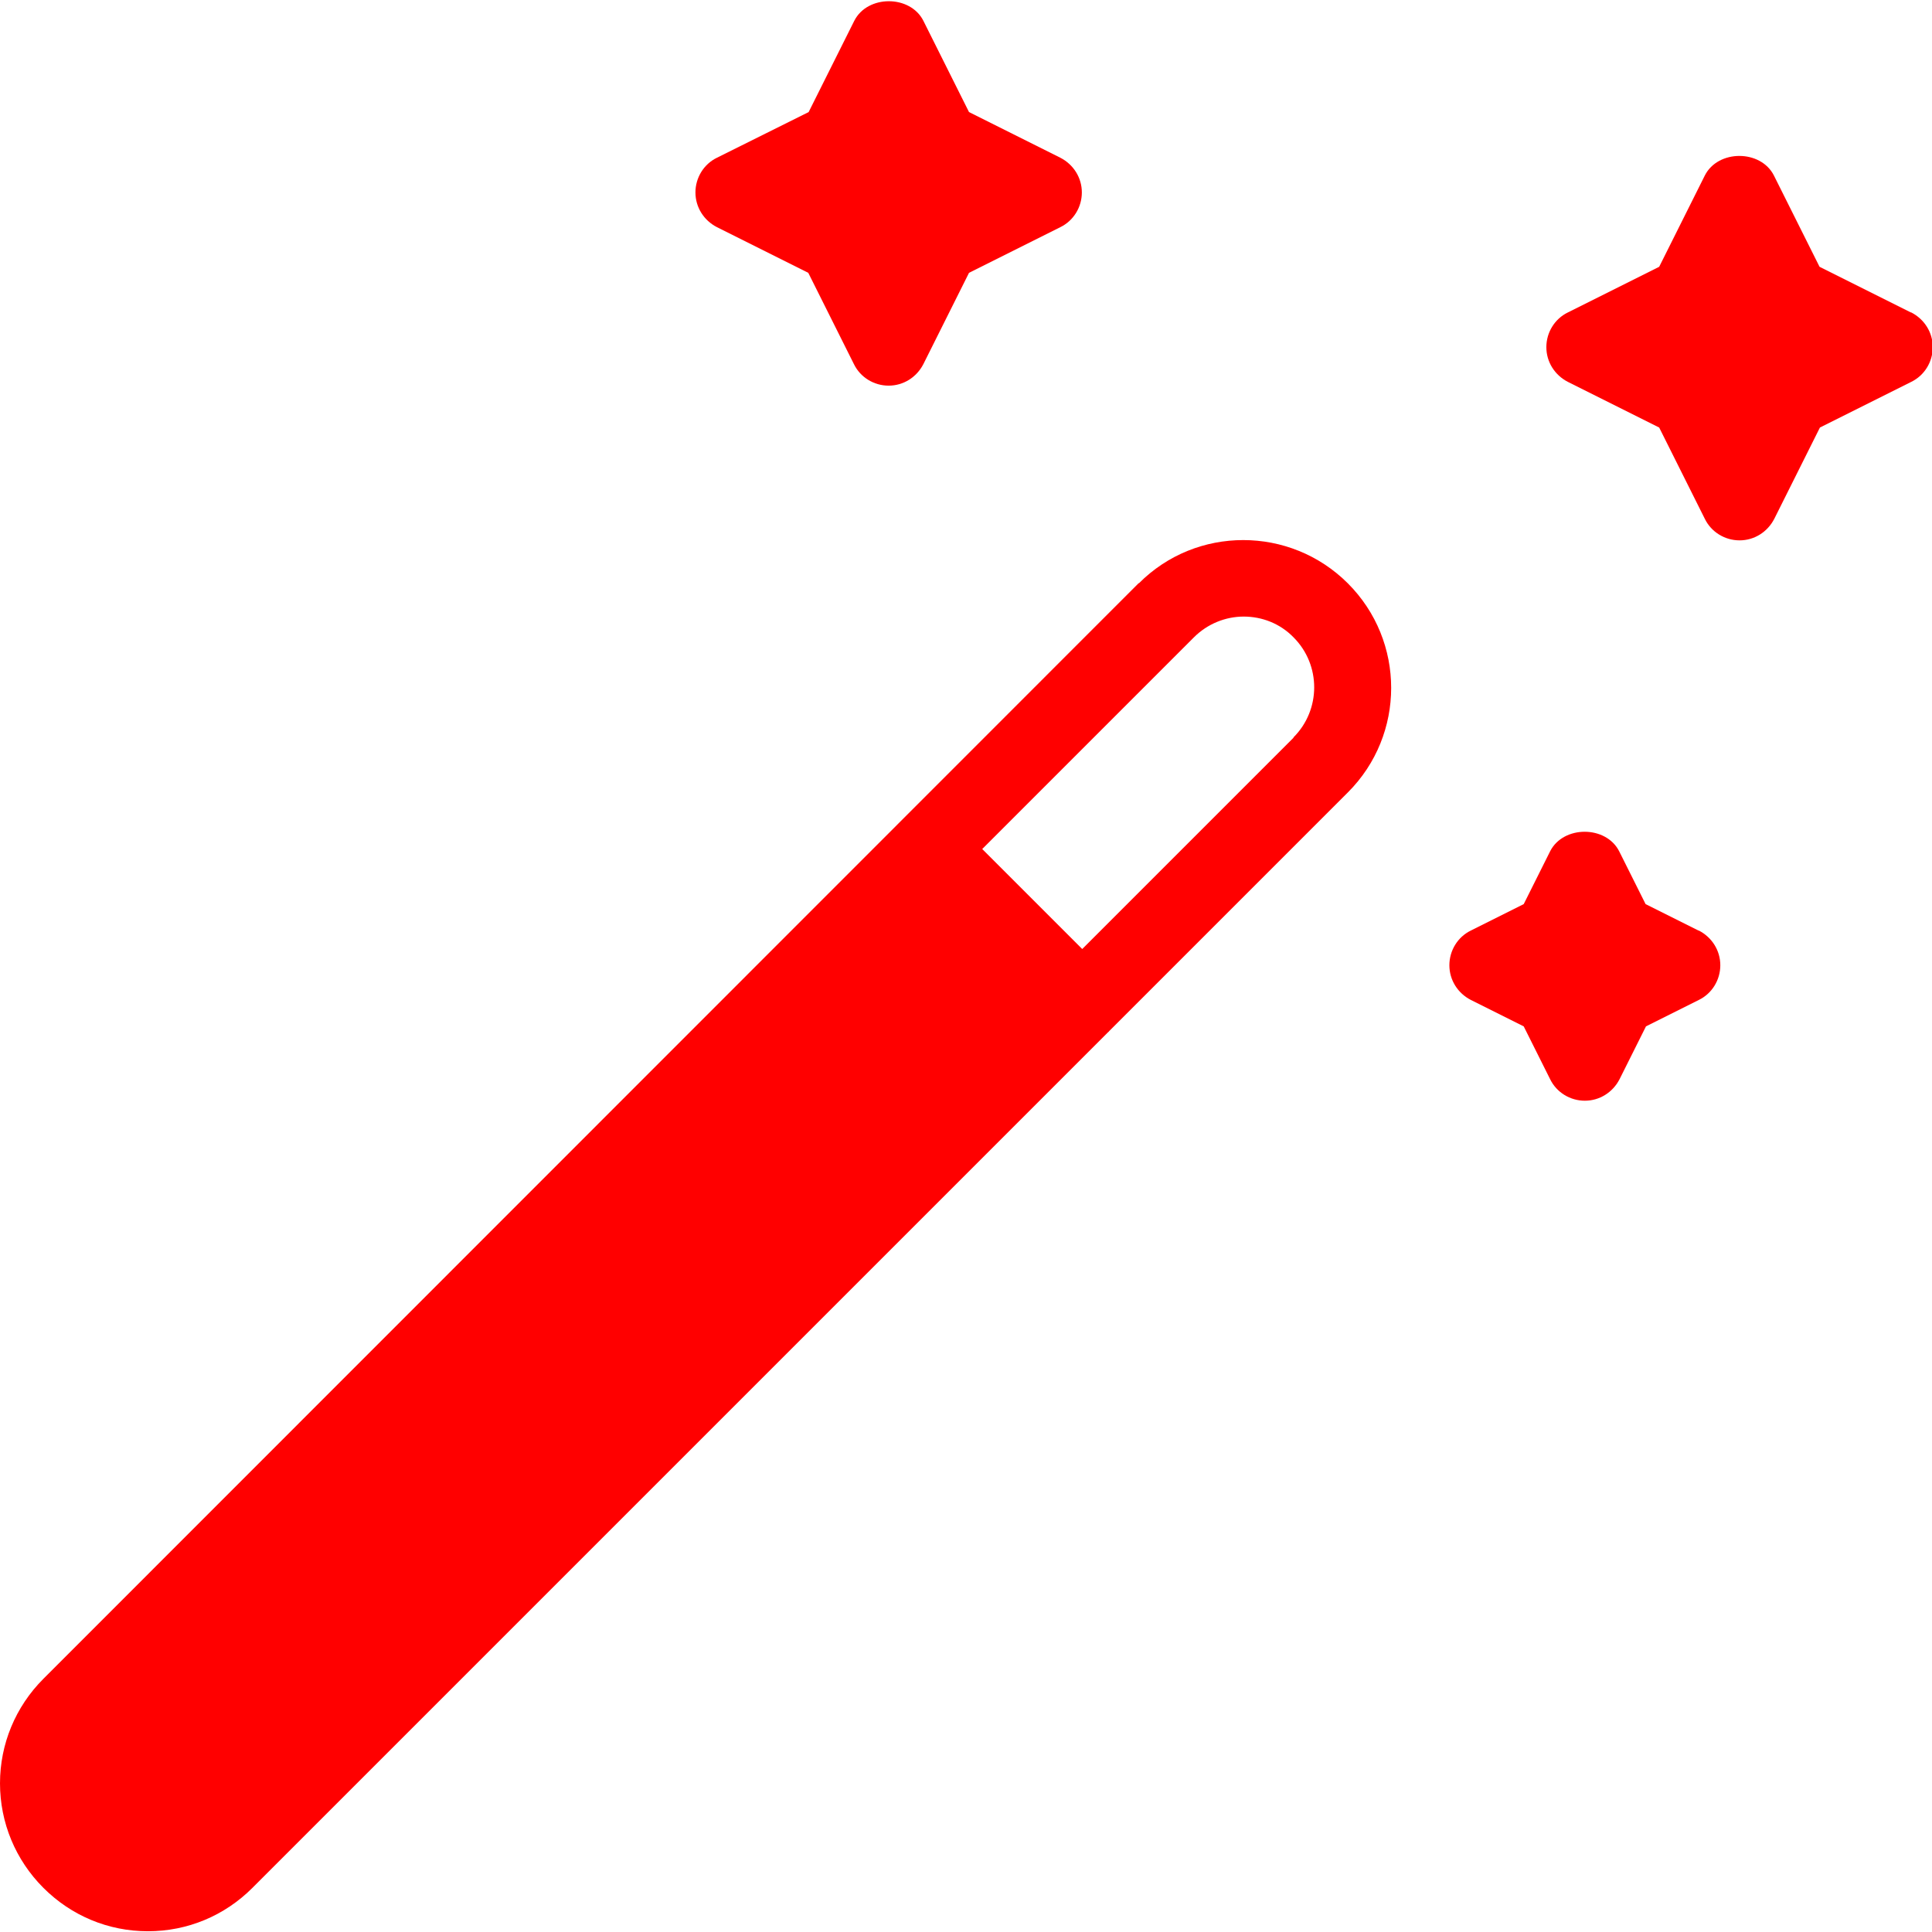
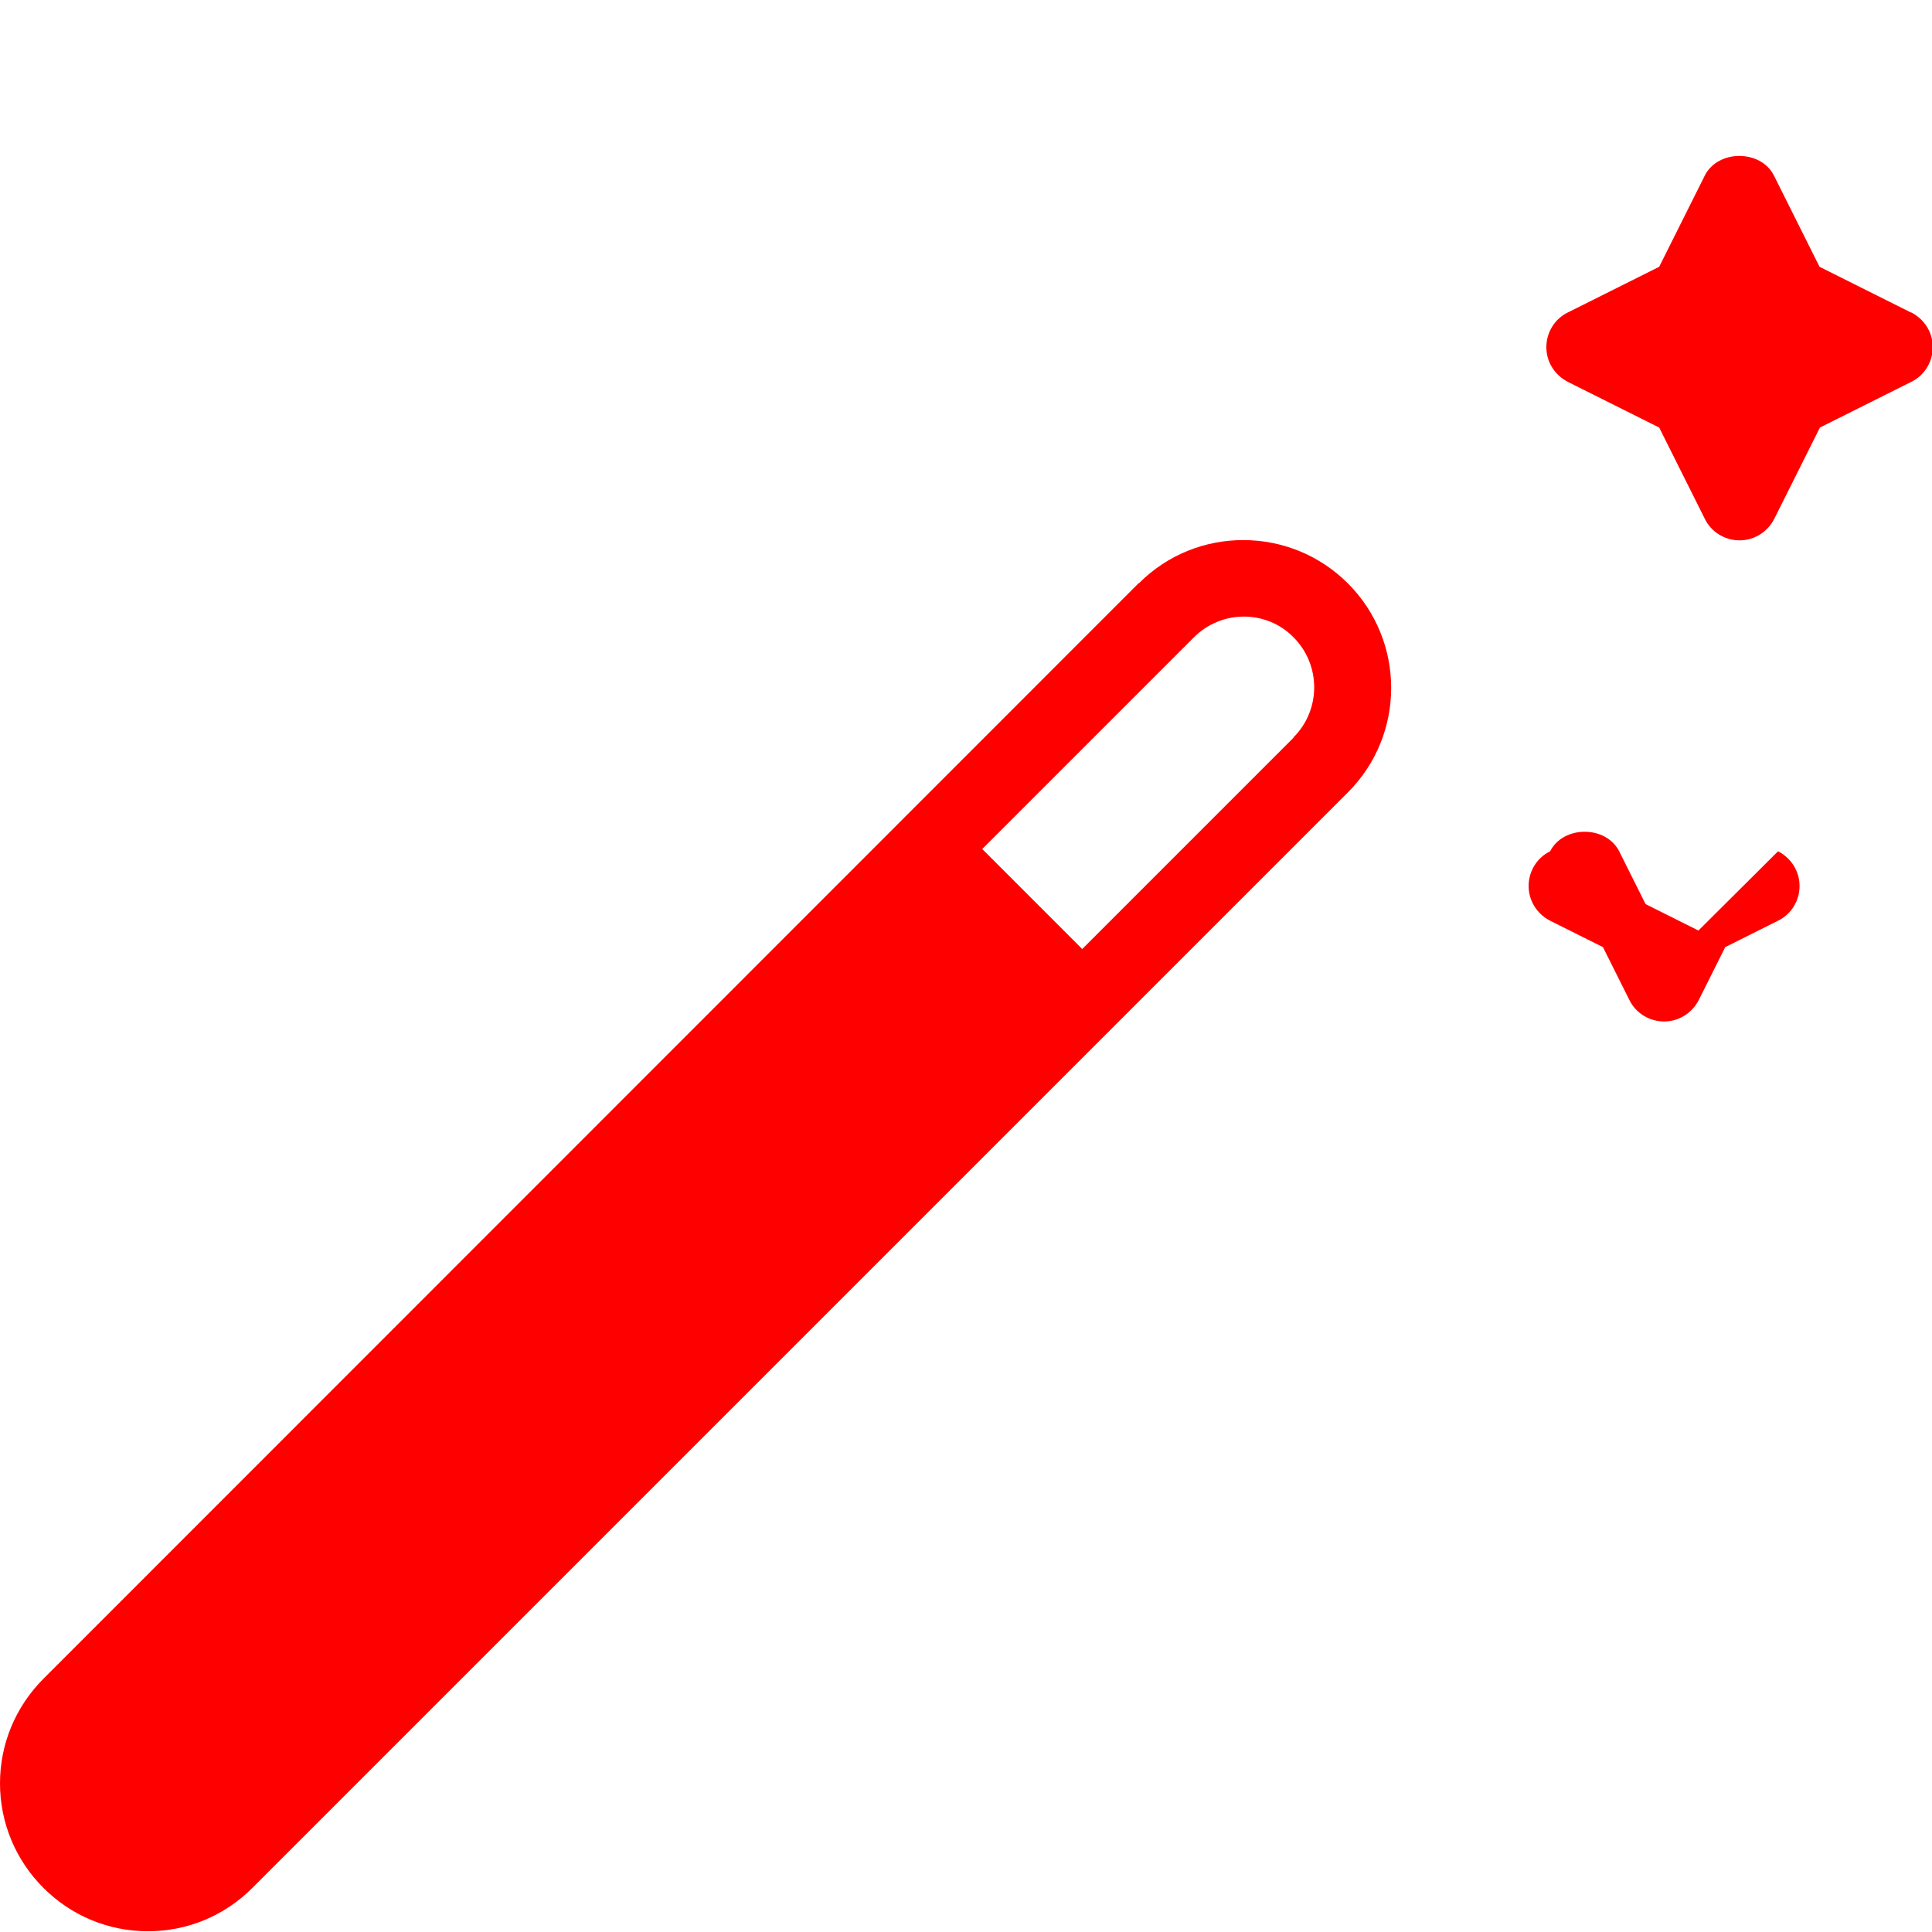
<svg xmlns="http://www.w3.org/2000/svg" id="Capa_1" version="1.1" viewBox="0 0 512 512">
  <defs>
    <style>
      .st0 {
        fill: red;
      }
    </style>
  </defs>
  <path class="st0" d="M301.8,154.5L11.5,444.9c-7.4,7.4-11.5,17.3-11.5,27.7s4.1,20.3,11.5,27.7c7.4,7.4,17.2,11.5,27.7,11.5s20.3-4.1,27.7-11.5l226.8-226.8c0,0,.2-.1.2-.2,0,0,.1-.1.2-.2l63.1-63.1c15.3-15.3,15.3-40.1,0-55.4-15.3-15.3-40.2-15.3-55.4,0ZM342.8,195.5l-56,56-26.5-26.5,56.1-56.1c3.6-3.6,8.4-5.5,13.2-5.5s9.6,1.8,13.2,5.5c7.3,7.3,7.3,19.2,0,26.5Z" />
  <path class="st0" d="M506.4,82.8l-24.2-12.1-12.1-24.2c-3.5-6.9-14.8-6.9-18.3,0l-12.1,24.2-24.2,12.1c-3.5,1.7-5.7,5.3-5.7,9.2s2.2,7.4,5.7,9.2l24.2,12.1,12.1,24.2c1.7,3.5,5.3,5.7,9.2,5.7s7.4-2.2,9.2-5.7l12.1-24.2,24.2-12.1c3.5-1.7,5.7-5.3,5.7-9.2s-2.2-7.4-5.7-9.2Z" />
-   <path class="st0" d="M190,60.2l24.2,12.1,12.1,24.2c1.7,3.5,5.3,5.7,9.2,5.7s7.4-2.2,9.2-5.7l12.1-24.2,24.2-12.1c3.5-1.7,5.7-5.3,5.7-9.2s-2.2-7.4-5.7-9.2l-24.2-12.1-12.1-24.2c-3.5-6.9-14.8-6.9-18.3,0l-12.1,24.2-24.3,12.1c-3.5,1.7-5.7,5.3-5.7,9.2s2.2,7.4,5.7,9.2Z" />
-   <path class="st0" d="M450.1,246.6l-14-7-7-14c-3.5-6.9-14.8-6.9-18.3,0l-7,14-14,7c-3.5,1.7-5.7,5.3-5.7,9.2s2.2,7.4,5.7,9.2l14,7,7,14c1.7,3.5,5.3,5.7,9.2,5.7s7.4-2.2,9.2-5.7l7-14,14-7c3.5-1.7,5.7-5.3,5.7-9.2,0-3.9-2.2-7.4-5.7-9.2Z" />
+   <path class="st0" d="M450.1,246.6l-14-7-7-14c-3.5-6.9-14.8-6.9-18.3,0c-3.5,1.7-5.7,5.3-5.7,9.2s2.2,7.4,5.7,9.2l14,7,7,14c1.7,3.5,5.3,5.7,9.2,5.7s7.4-2.2,9.2-5.7l7-14,14-7c3.5-1.7,5.7-5.3,5.7-9.2,0-3.9-2.2-7.4-5.7-9.2Z" />
</svg>